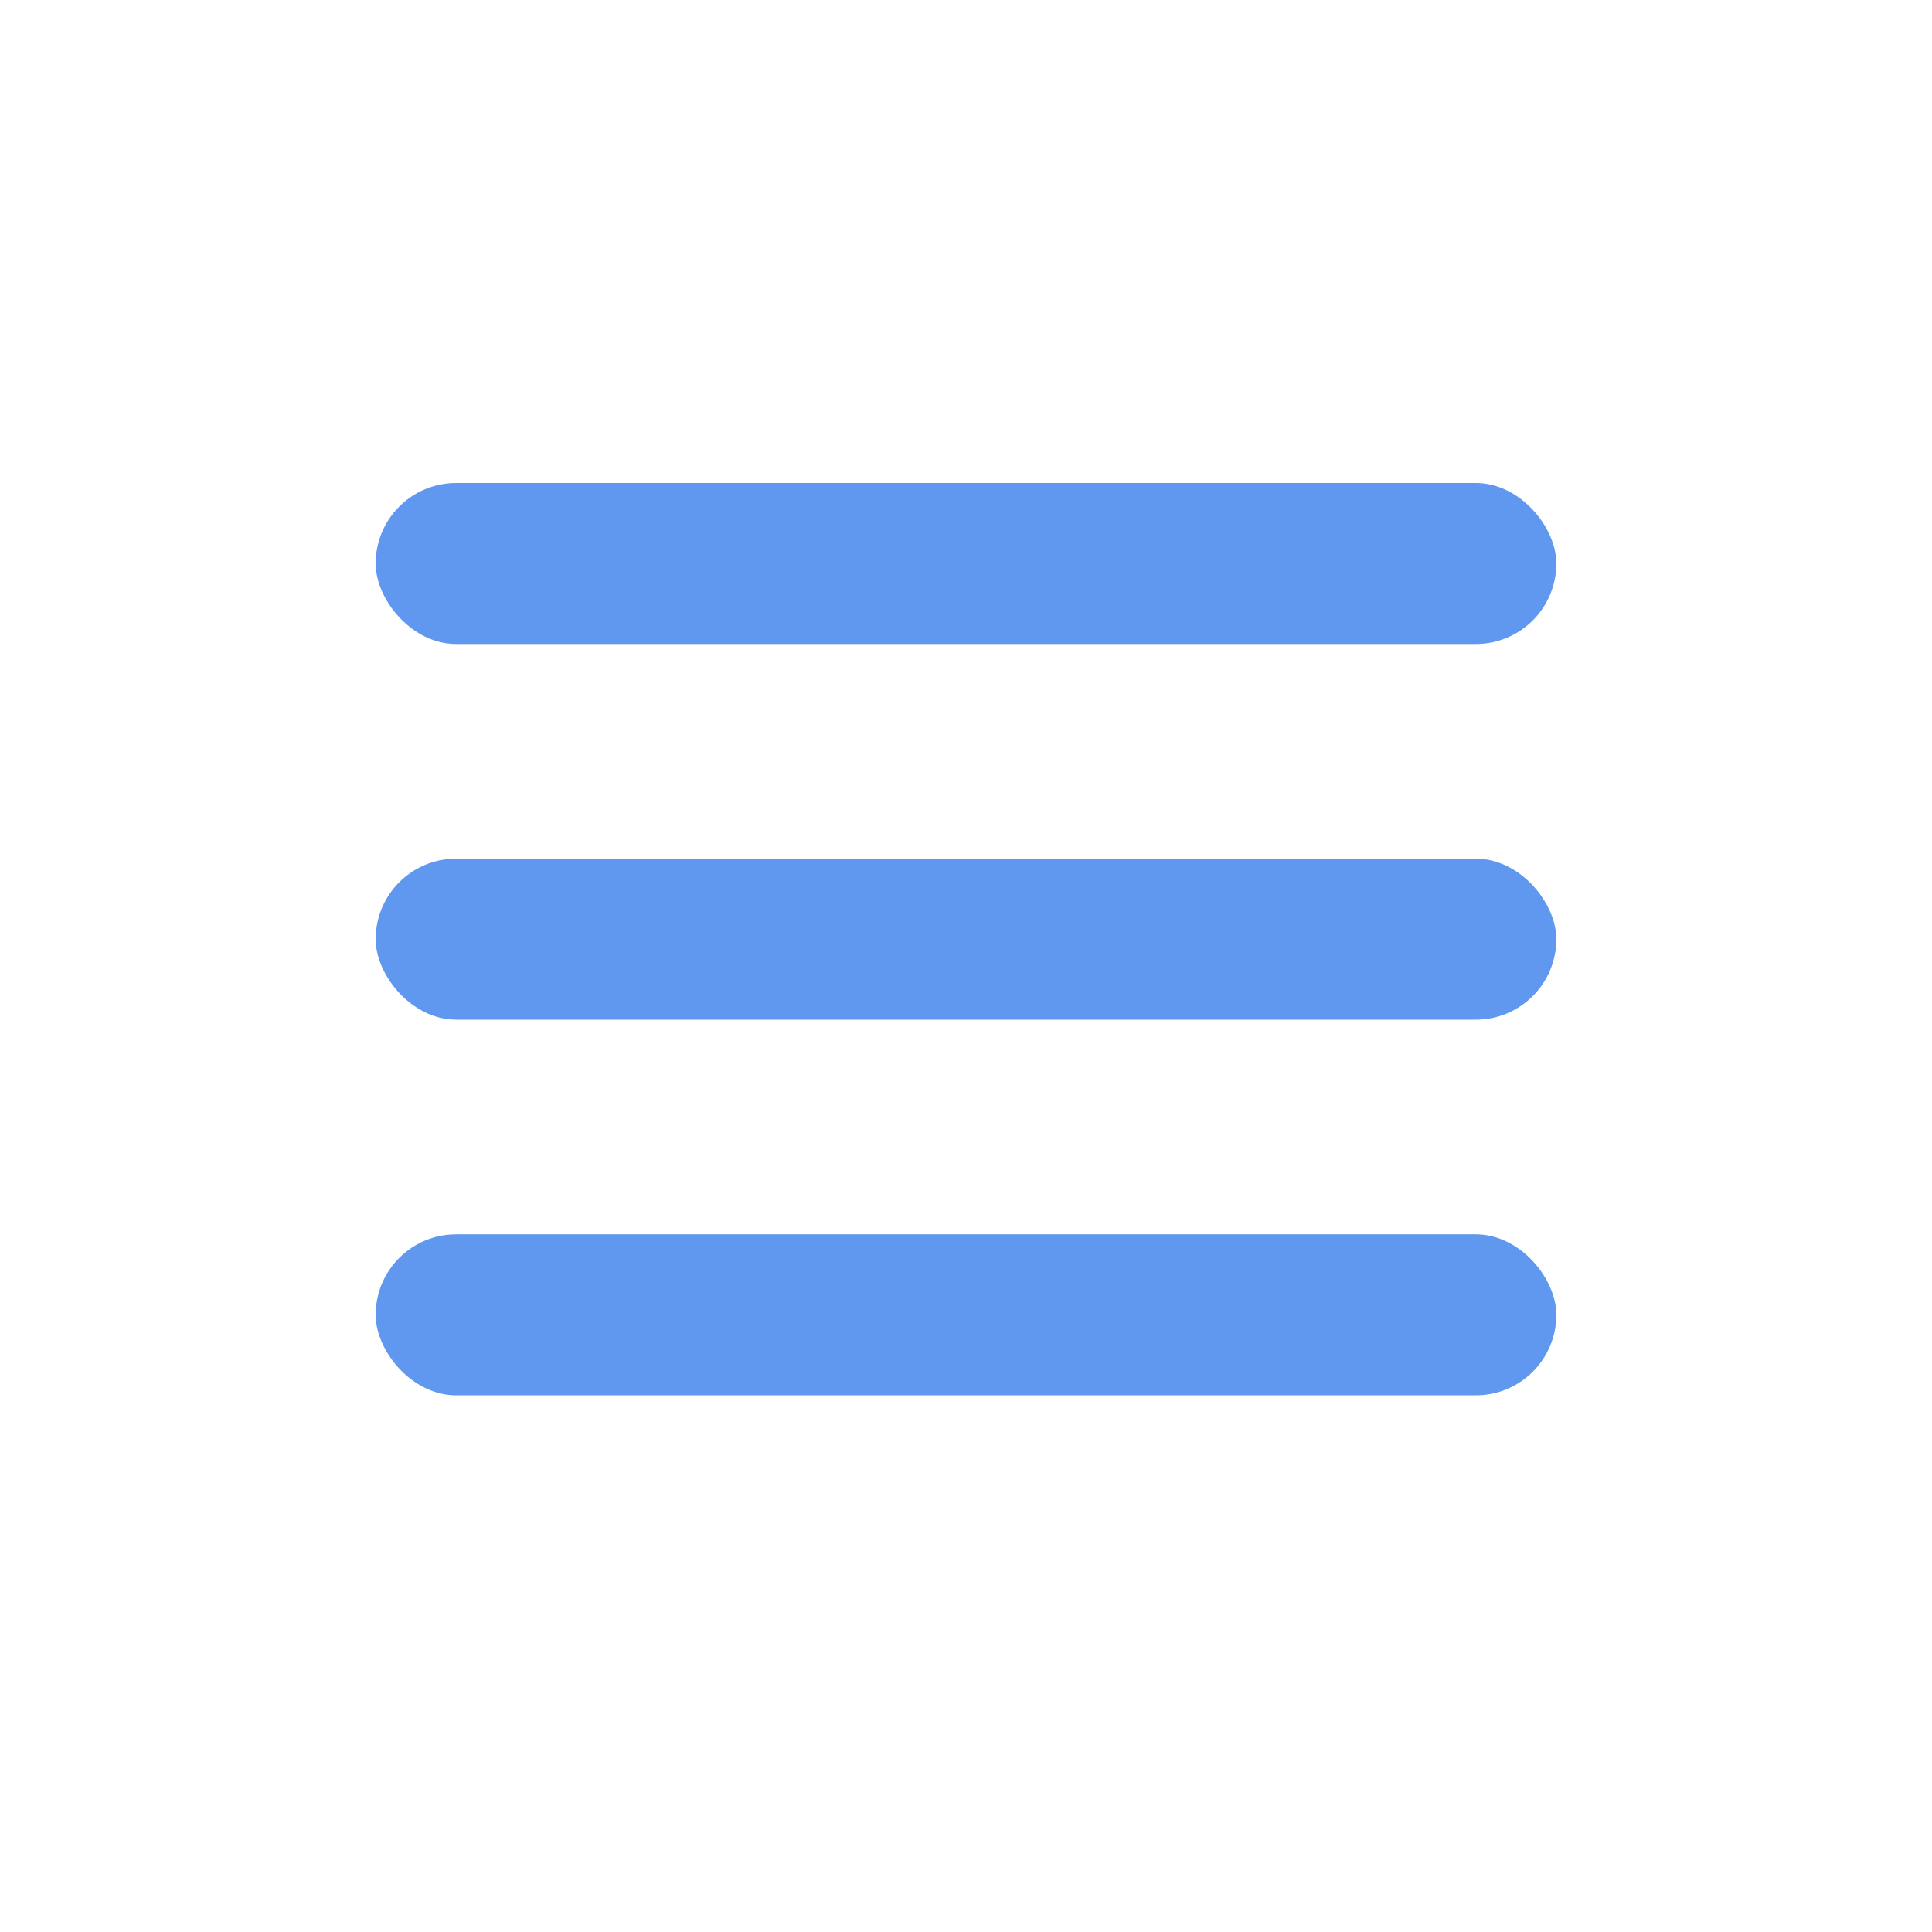
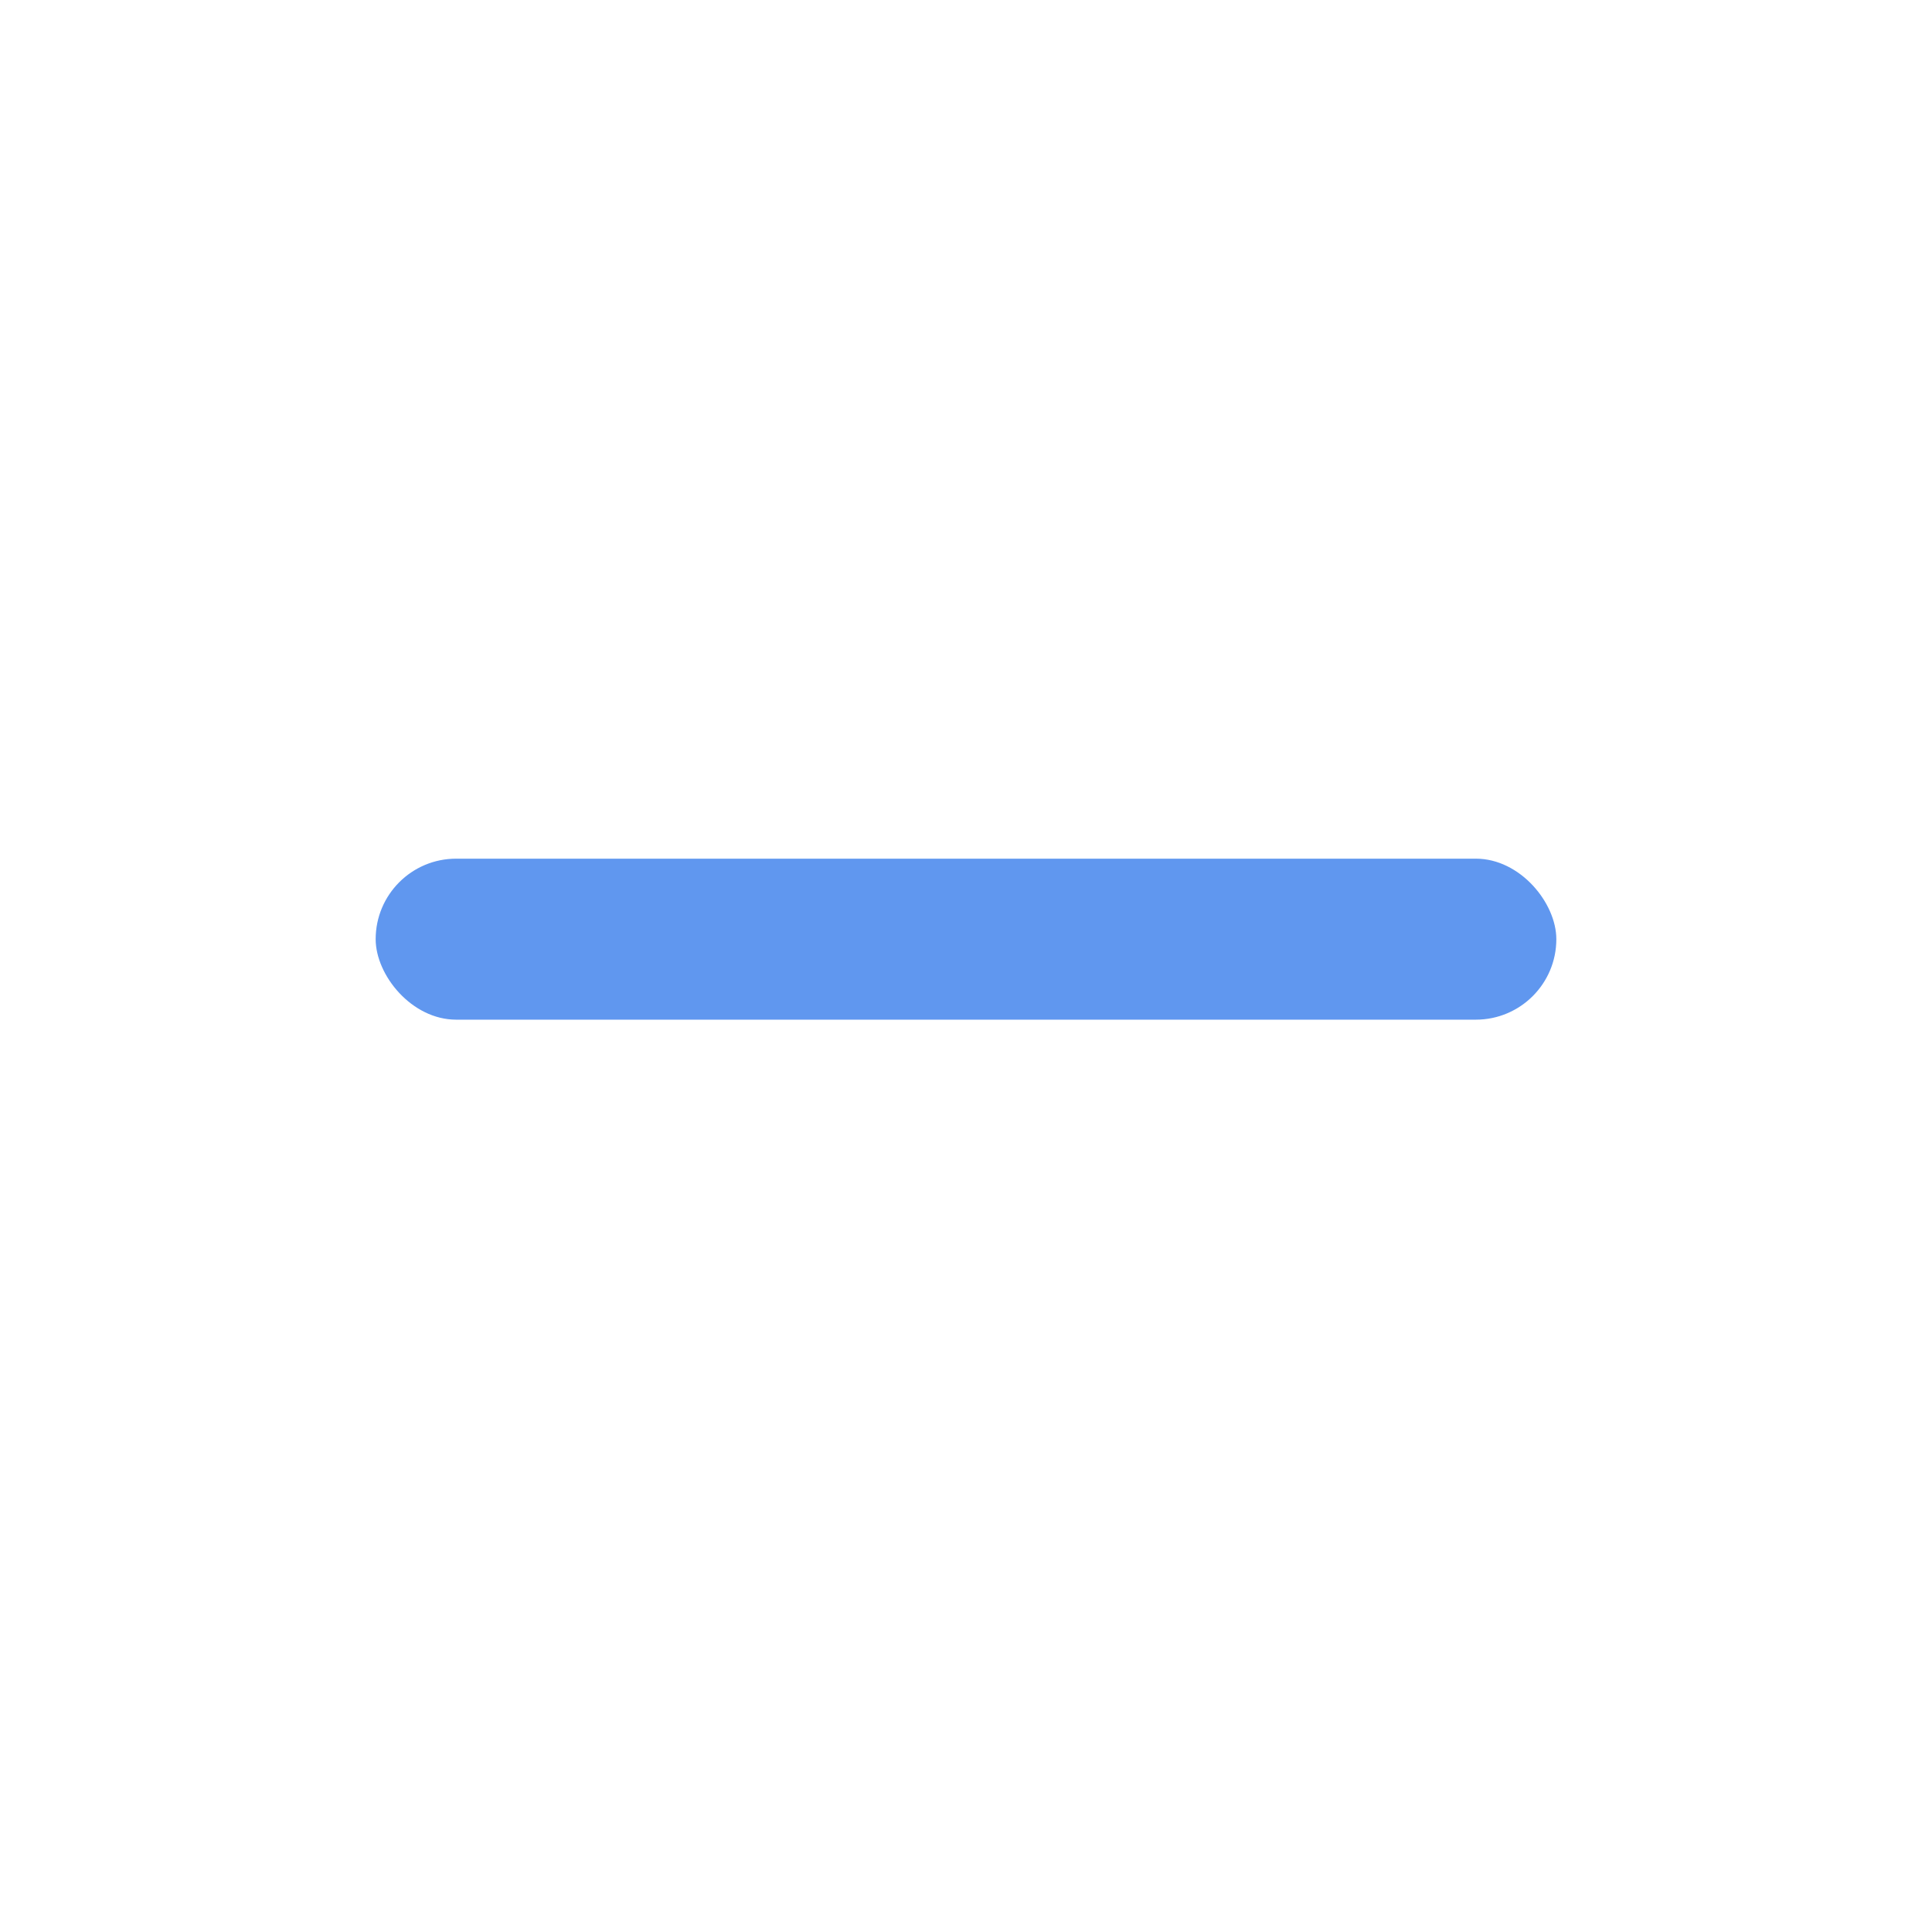
<svg xmlns="http://www.w3.org/2000/svg" width="36" height="36" viewBox="0 0 36 36" fill="none">
-   <rect x="7" y="9" width="22" height="3" rx="1.5" fill="#6097EF" />
  <rect x="7" y="16" width="22" height="3" rx="1.5" fill="#6097EF" />
-   <rect x="7" y="23" width="22" height="3" rx="1.5" fill="#6097EF" />
</svg>